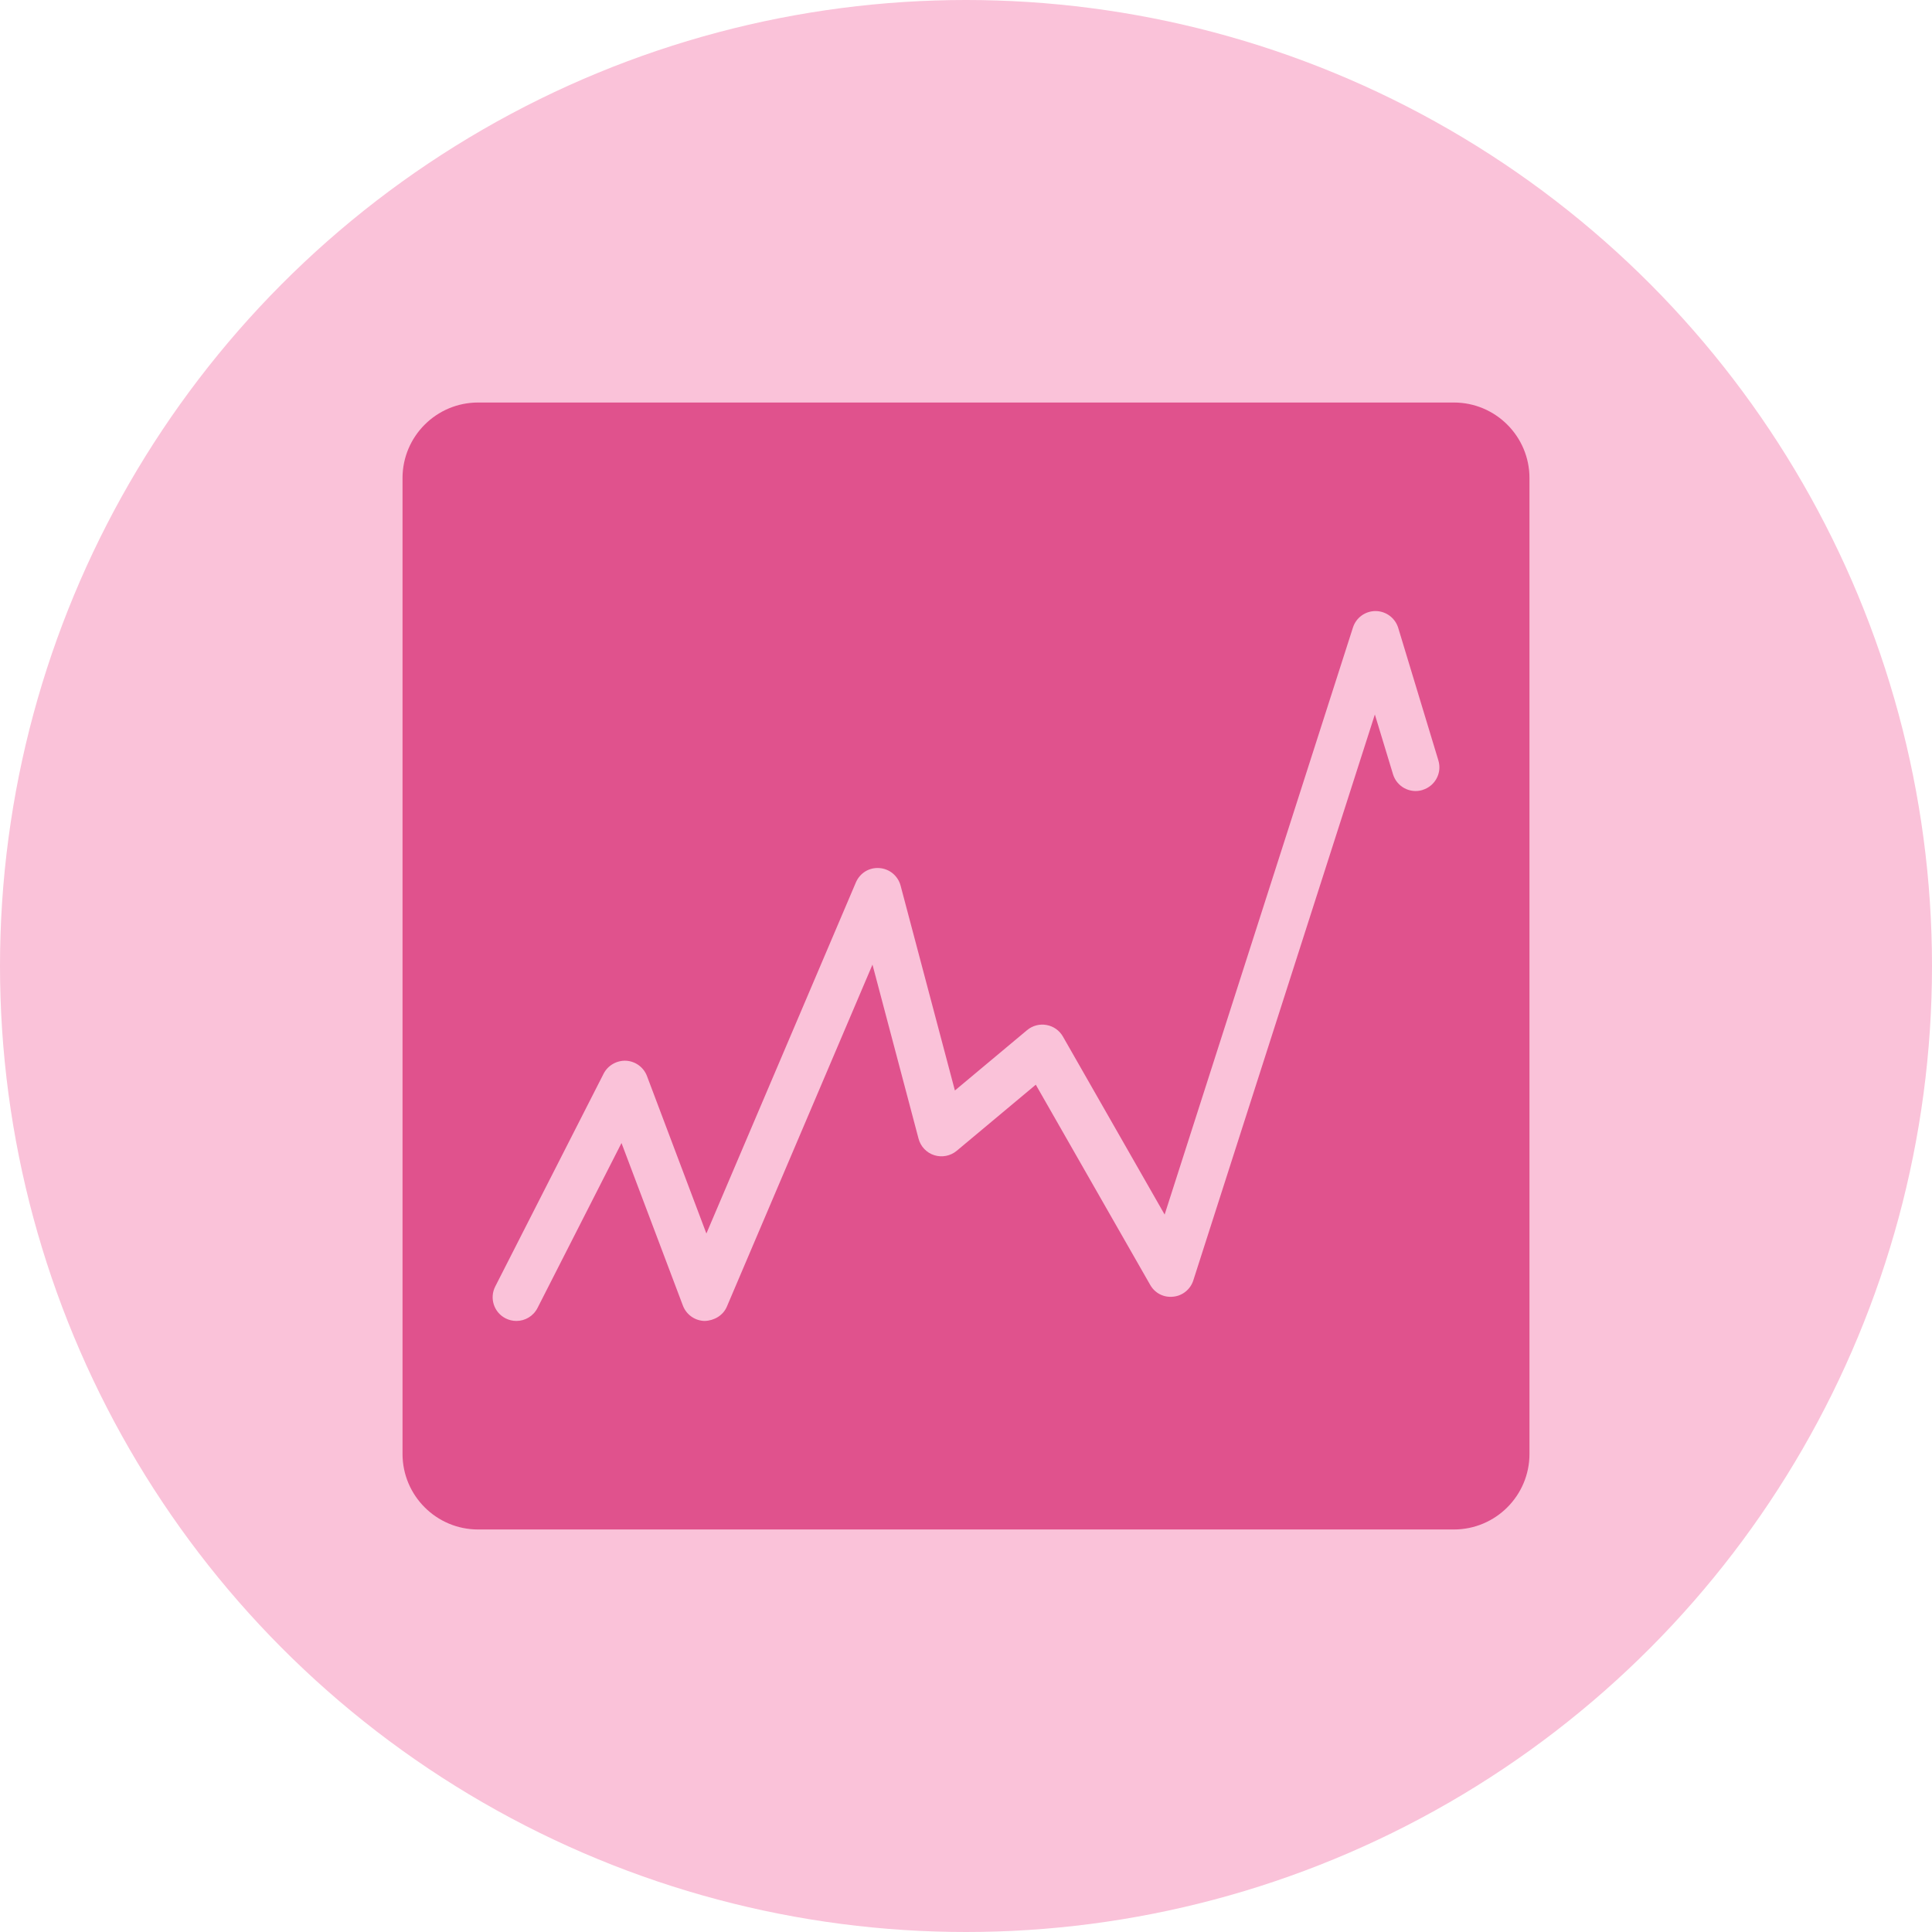
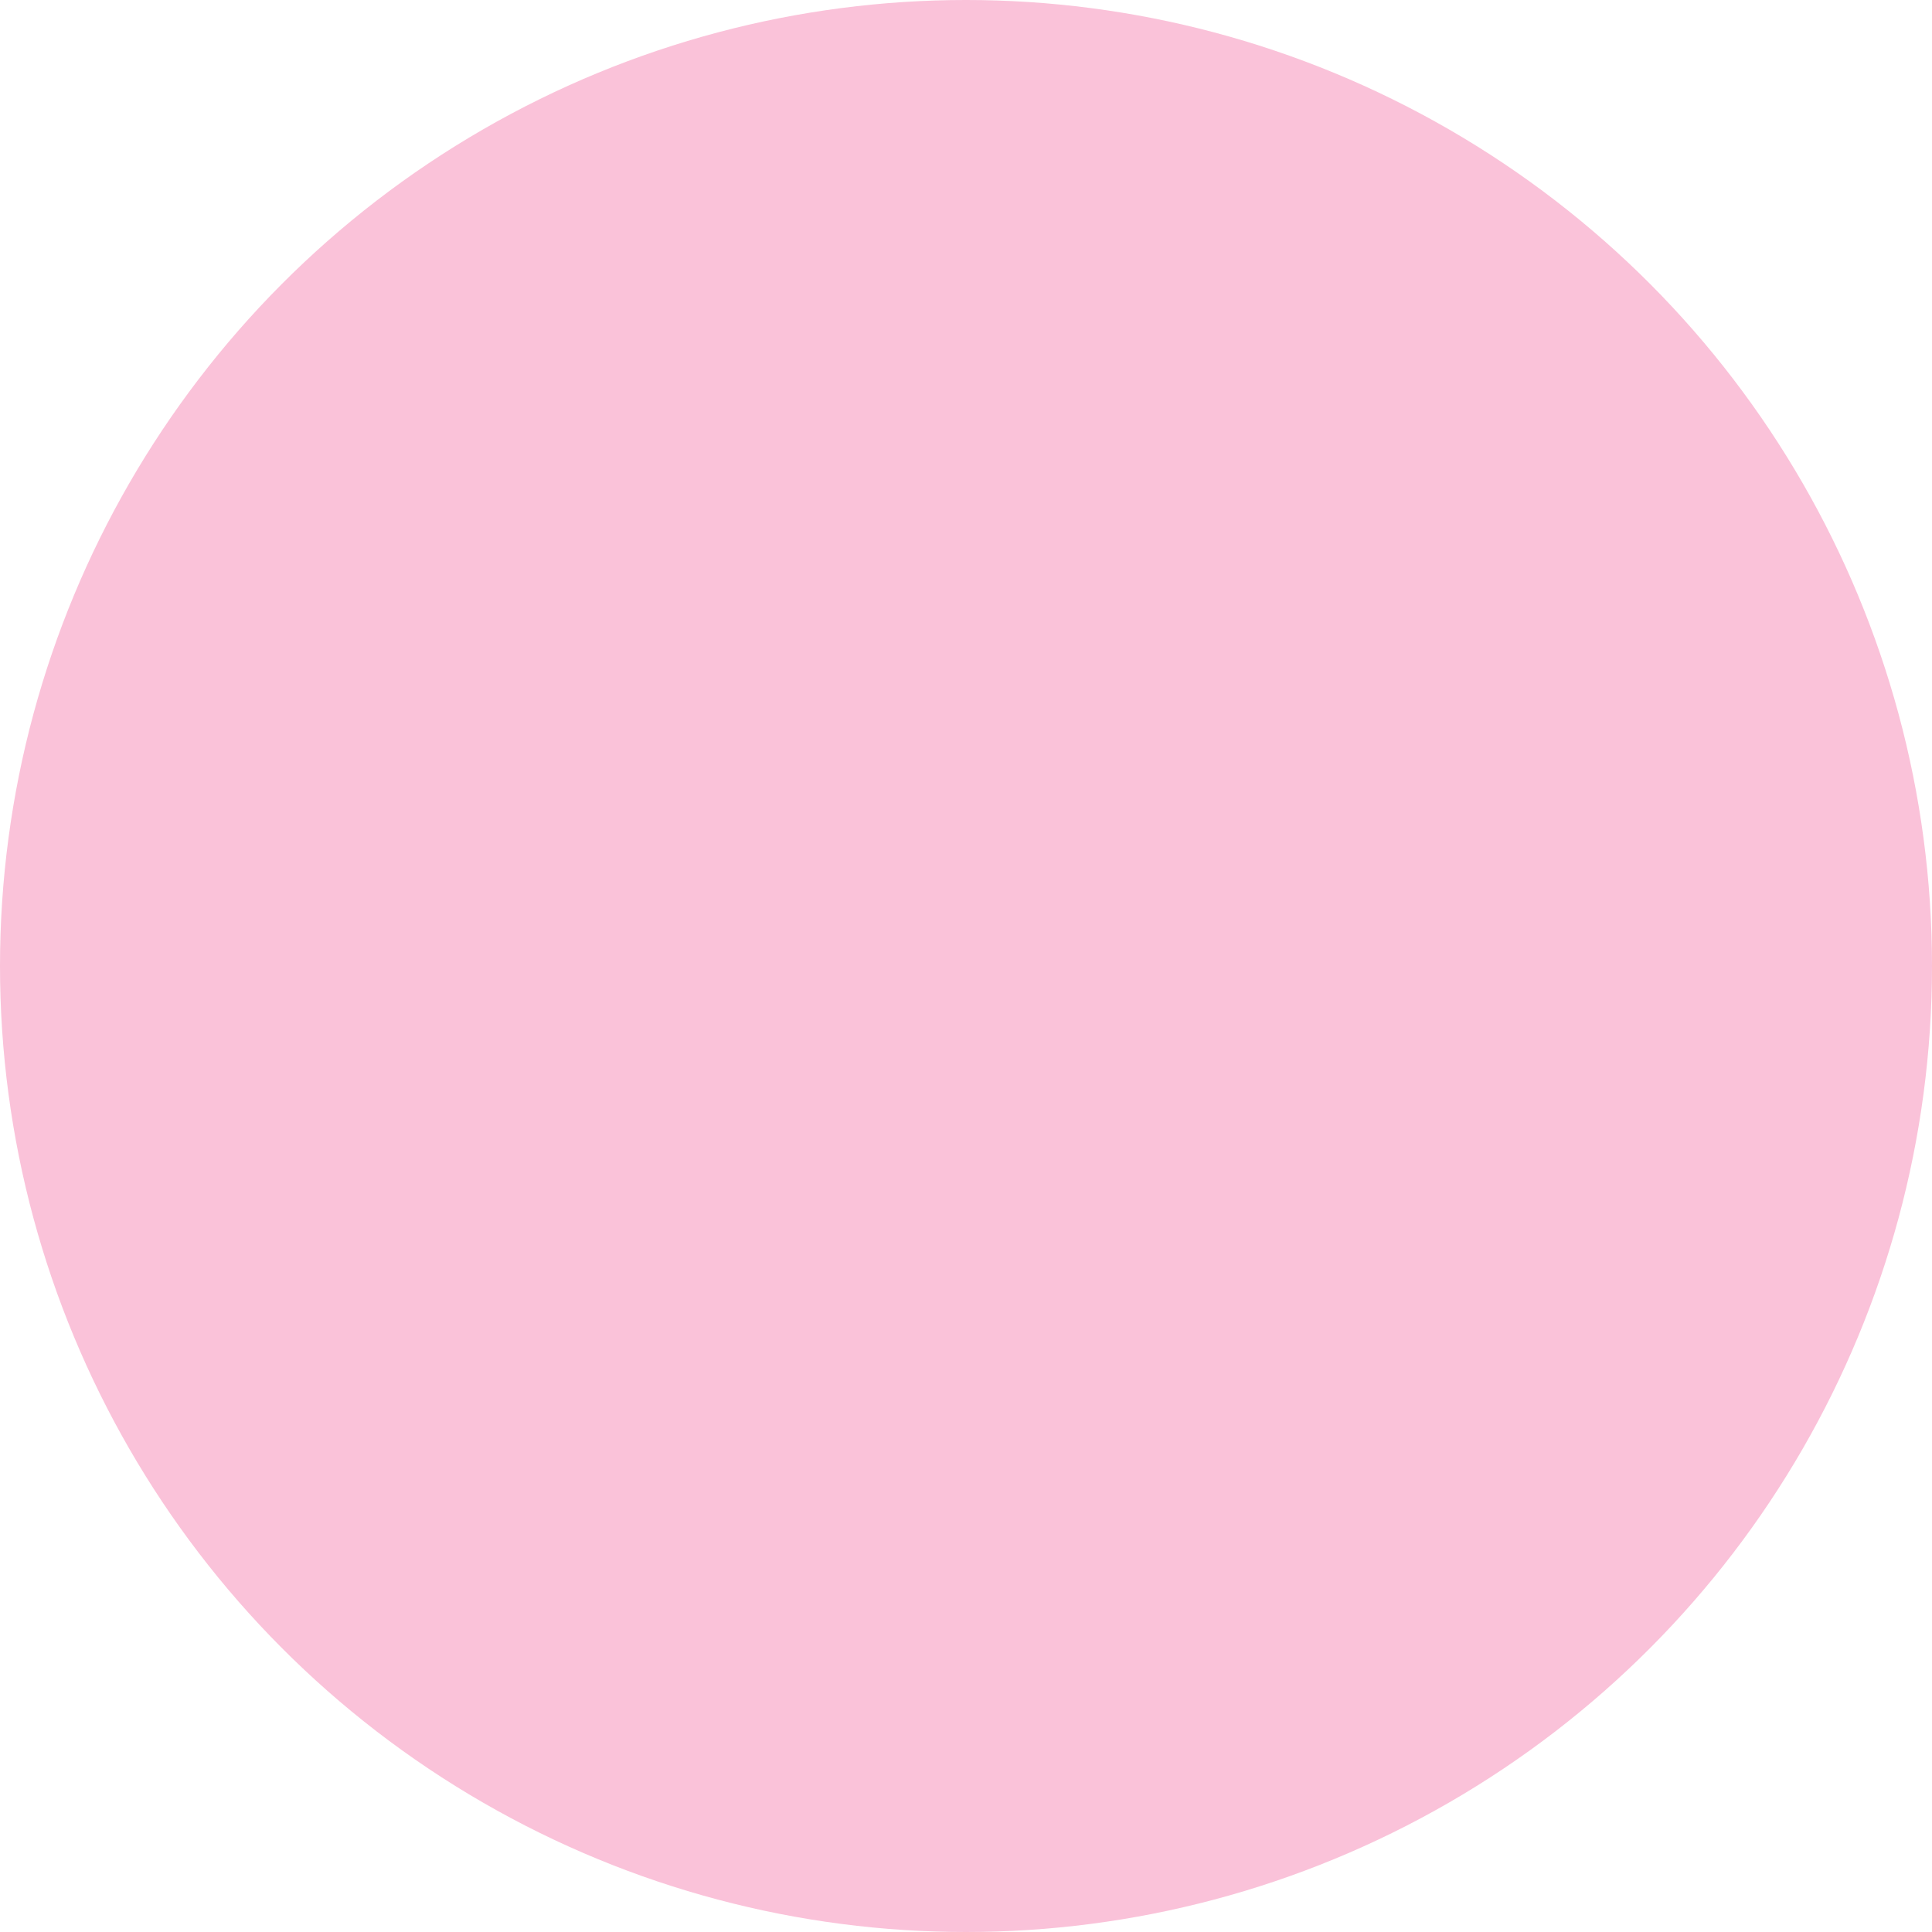
<svg xmlns="http://www.w3.org/2000/svg" width="32" height="32" viewBox="0 0 32 32" fill="none">
  <circle cx="16" cy="16" r="16" fill="#FAC2D9" />
-   <path d="M24.081 6.667H7.919C7.228 6.667 6.667 7.228 6.667 7.919V24.081C6.667 24.772 7.228 25.333 7.919 25.333H24.081C24.772 25.333 25.333 24.772 25.333 24.081V7.919C25.333 7.228 24.772 6.667 24.081 6.667L24.081 6.667ZM23.561 13.085C23.353 13.148 23.134 13.03 23.072 12.822L22.772 11.834L19.765 21.207C19.718 21.355 19.587 21.462 19.433 21.477C19.273 21.495 19.127 21.417 19.051 21.282L17.156 17.966L15.846 19.061C15.743 19.147 15.602 19.174 15.475 19.134C15.347 19.094 15.248 18.99 15.214 18.86L14.451 15.977L12.04 21.64C11.978 21.788 11.828 21.875 11.671 21.879C11.51 21.876 11.368 21.775 11.311 21.625L10.294 18.932L8.903 21.664C8.833 21.801 8.696 21.879 8.553 21.879C8.493 21.879 8.431 21.865 8.374 21.836C8.181 21.738 8.104 21.501 8.203 21.308L9.998 17.783C10.069 17.645 10.216 17.562 10.37 17.569C10.525 17.578 10.661 17.677 10.716 17.823L11.7 20.431L14.176 14.616C14.242 14.462 14.393 14.365 14.566 14.378C14.733 14.39 14.874 14.507 14.917 14.67L15.816 18.062L17.012 17.062C17.101 16.988 17.219 16.956 17.333 16.977C17.448 16.997 17.547 17.067 17.605 17.168L19.29 20.117L22.409 10.394C22.461 10.231 22.612 10.121 22.783 10.121H22.786C22.958 10.123 23.109 10.236 23.159 10.4L23.824 12.595C23.887 12.802 23.77 13.021 23.561 13.084L23.561 13.085Z" fill="#E0528D" />
</svg>